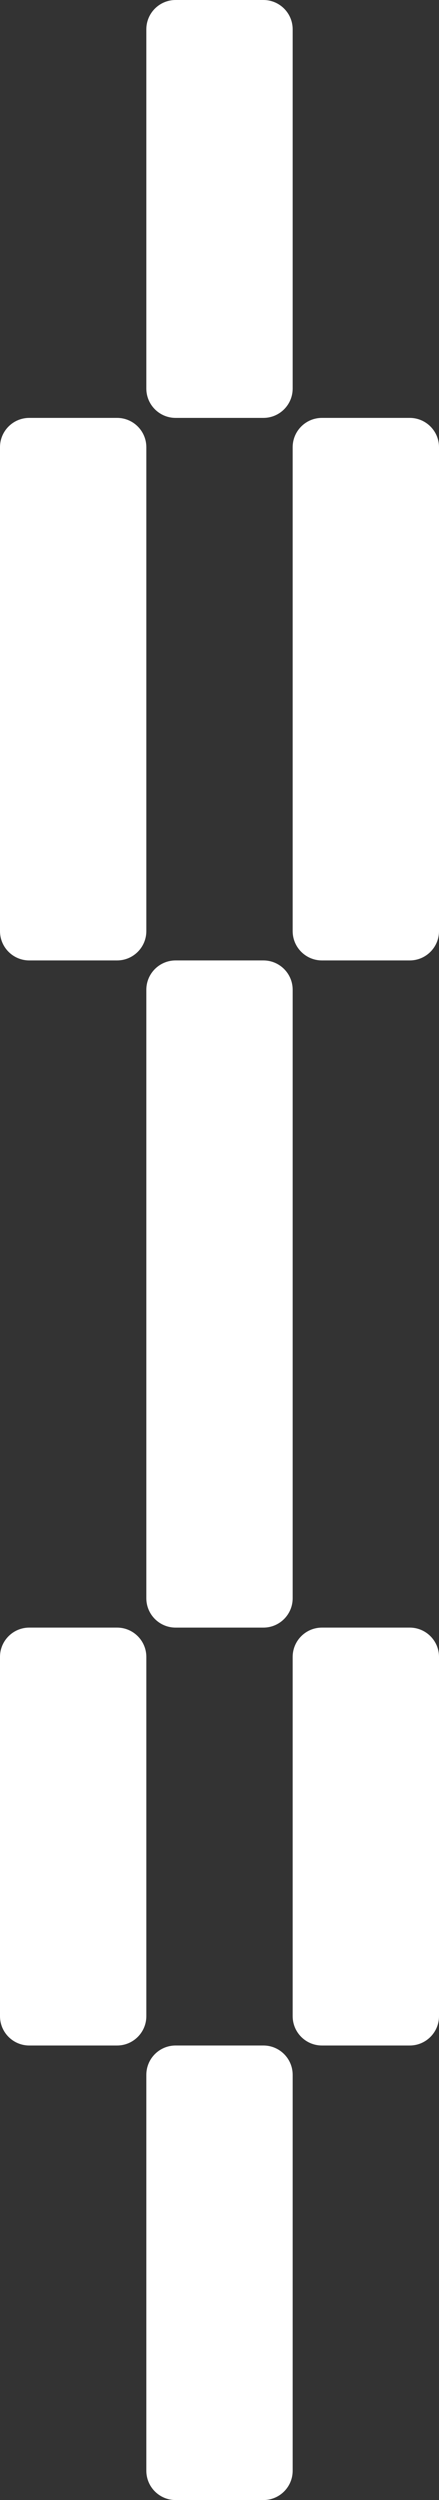
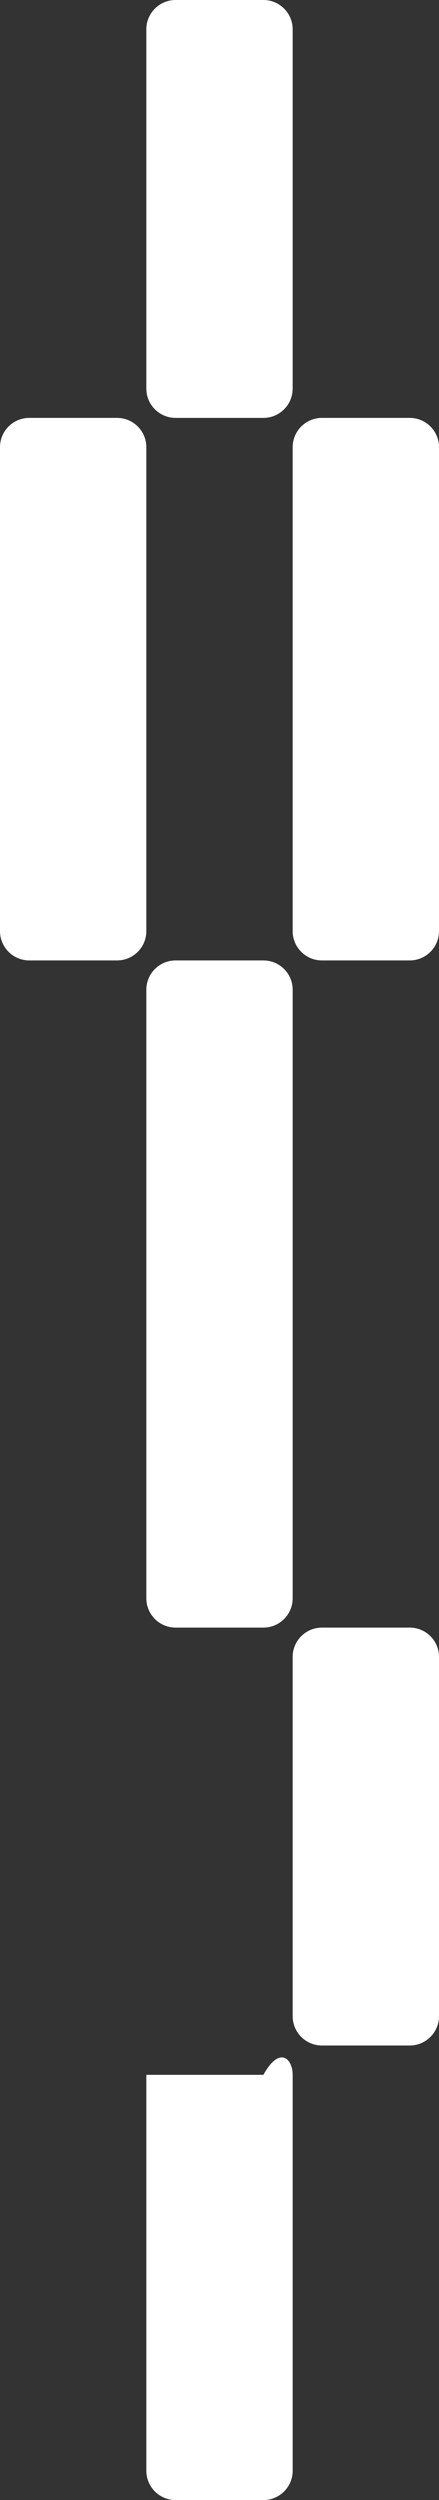
<svg xmlns="http://www.w3.org/2000/svg" width="60" height="341" viewBox="0 0 60 341" fill="none">
  <rect x="0" y="0" width="60" height="341" fill="#333333" stroke="none" />
  <path d="M20 135C20 132.791 21.791 131 24 131H36C38.209 131 40 132.791 40 135V218C40 220.209 38.209 222 36 222H24C21.791 222 20 220.209 20 218V135Z" fill="white" />
-   <path d="M20 283C20 280.791 21.791 279 24 279H36C38.209 279 40 280.791 40 283V337C40 339.209 38.209 341 36 341H24C21.791 341 20 339.209 20 337V283Z" fill="white" />
+   <path d="M20 283H36C38.209 279 40 280.791 40 283V337C40 339.209 38.209 341 36 341H24C21.791 341 20 339.209 20 337V283Z" fill="white" />
  <path d="M40 61C40 58.791 41.791 57 44 57H56C58.209 57 60 58.791 60 61V127C60 129.209 58.209 131 56 131H44C41.791 131 40 129.209 40 127V61Z" fill="white" />
  <path d="M0 61C0 58.791 1.791 57 4 57H16C18.209 57 20 58.791 20 61V127C20 129.209 18.209 131 16 131H4C1.791 131 0 129.209 0 127V61Z" fill="white" />
  <path d="M40 226C40 223.791 41.791 222 44 222H56C58.209 222 60 223.791 60 226V275C60 277.209 58.209 279 56 279H44C41.791 279 40 277.209 40 275V226Z" fill="white" />
-   <path d="M0 226C0 223.791 1.791 222 4 222H16C18.209 222 20 223.791 20 226V275C20 277.209 18.209 279 16 279H4C1.791 279 0 277.209 0 275V226Z" fill="white" />
  <path d="M20 4C20 1.791 21.791 0 24 0H36C38.209 0 40 1.791 40 4V53C40 55.209 38.209 57 36 57H24C21.791 57 20 55.209 20 53V4Z" fill="white" />
</svg>